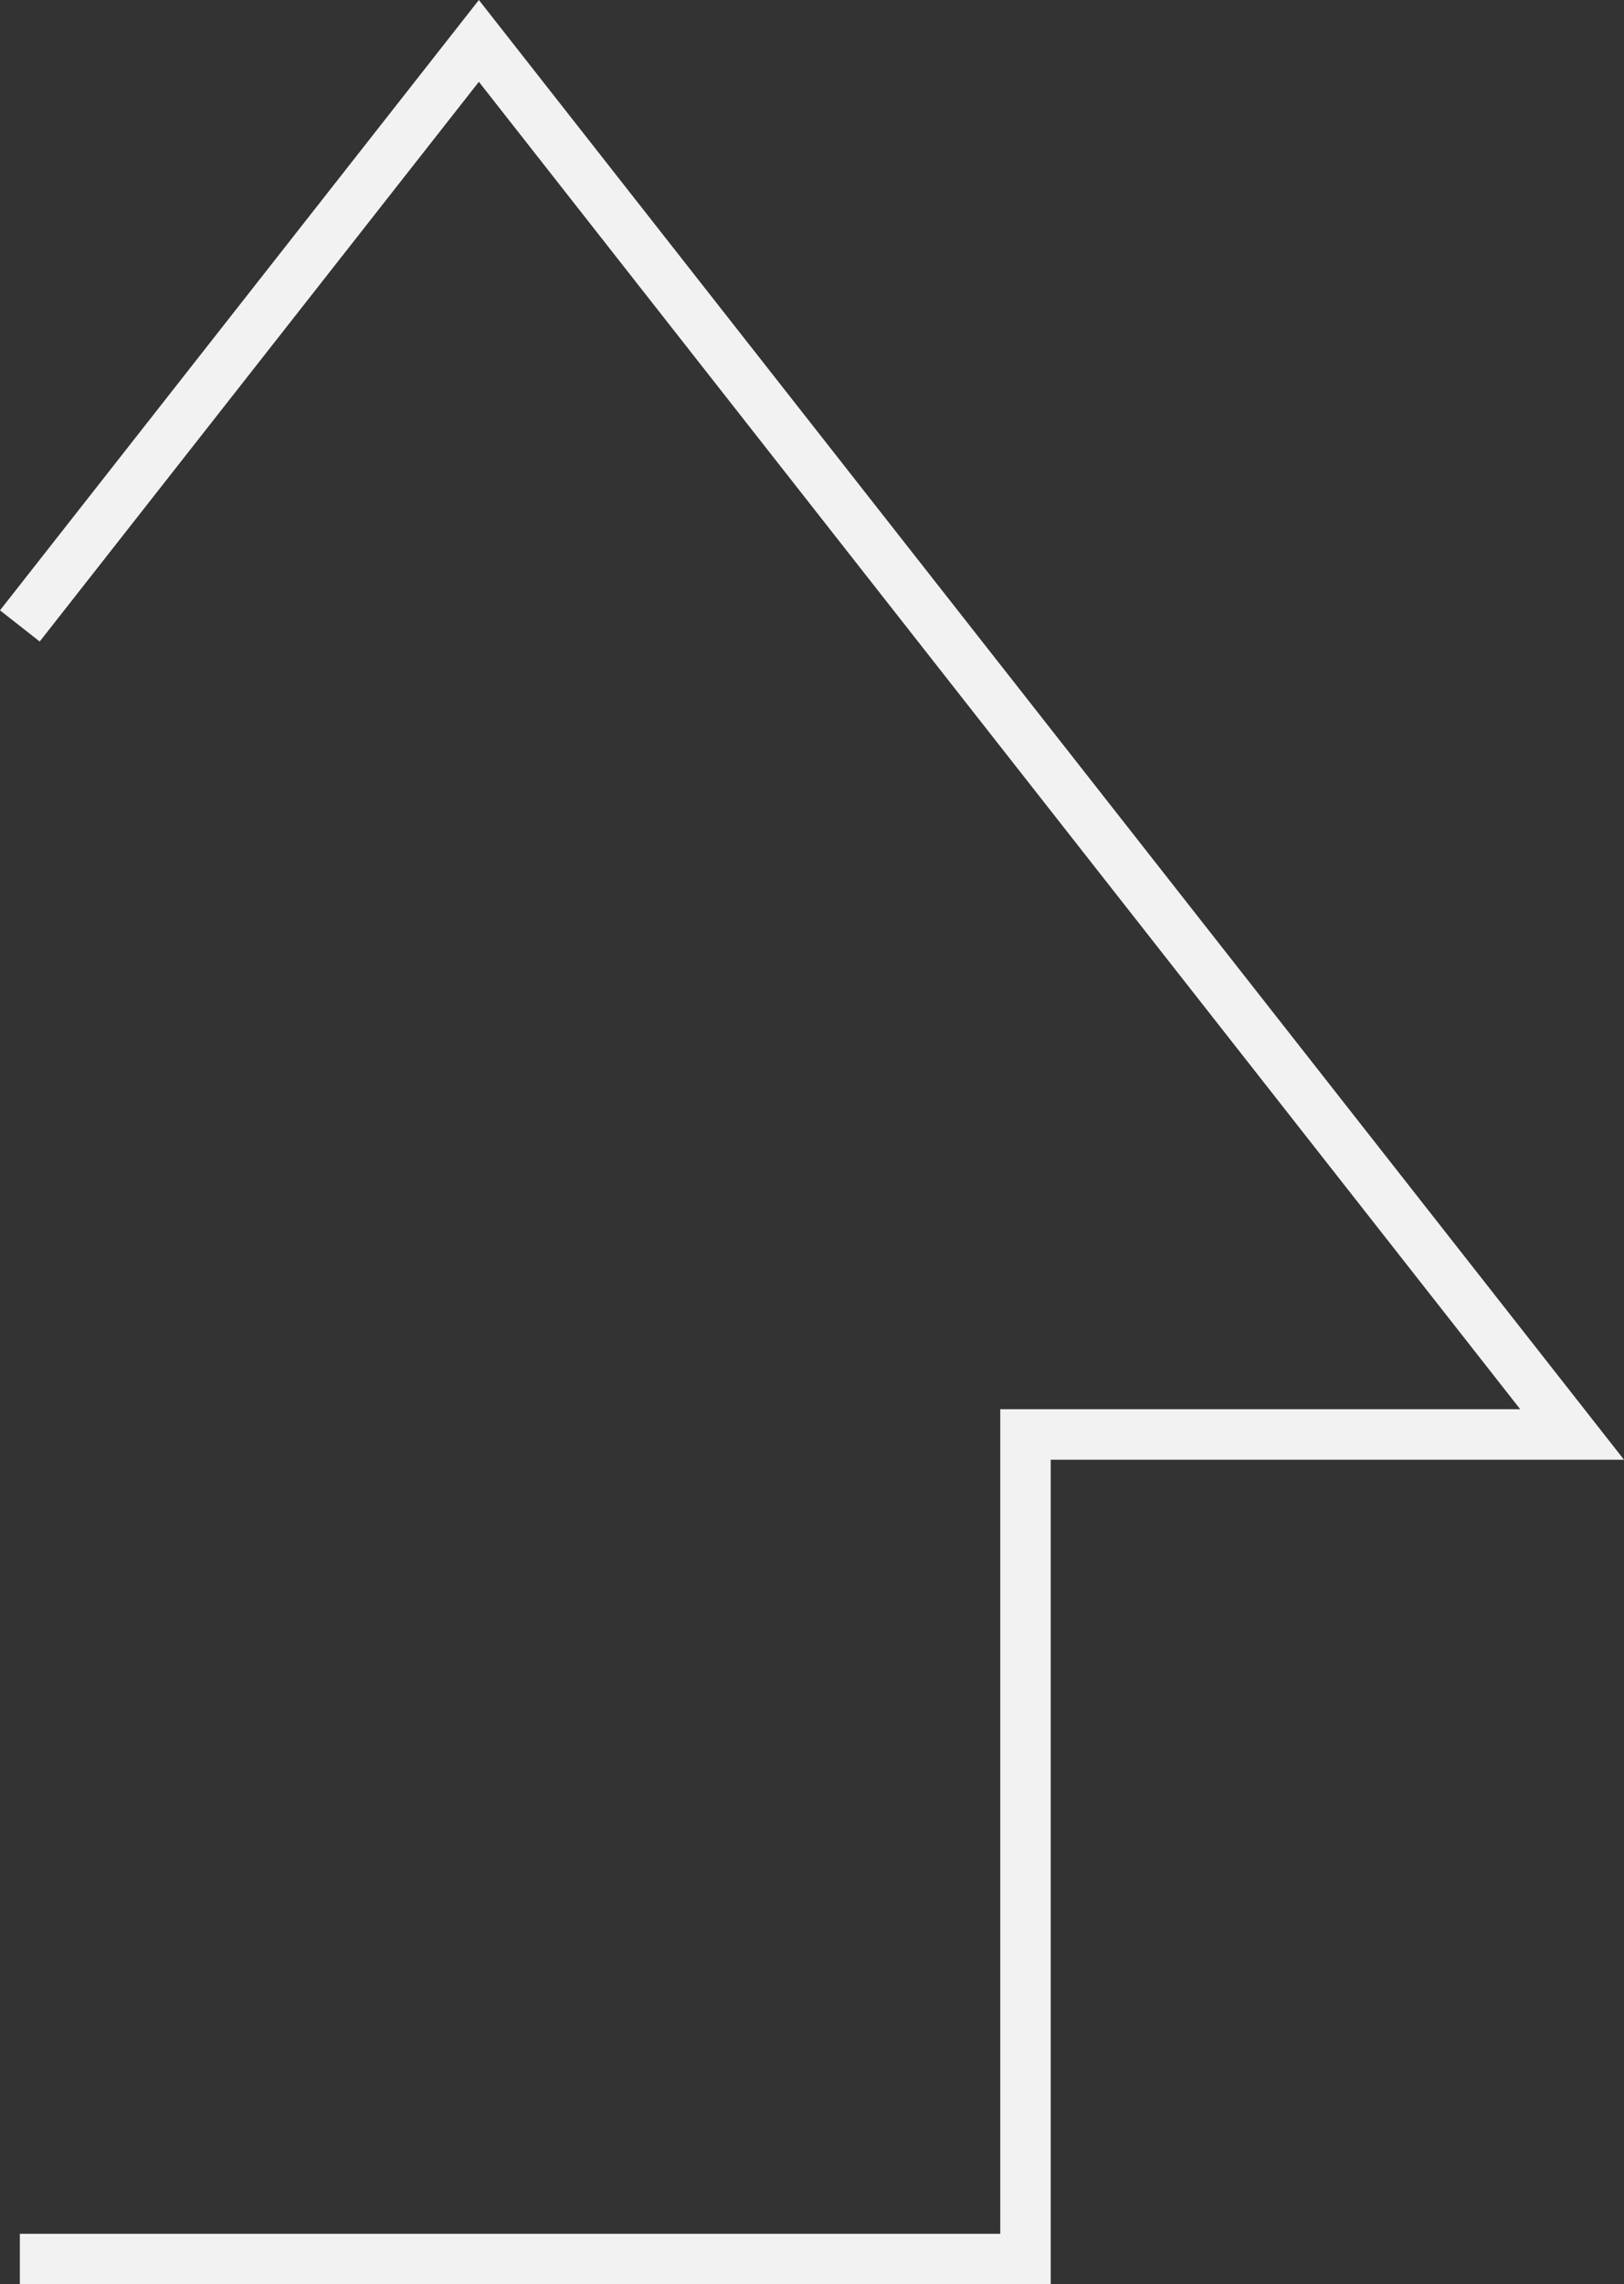
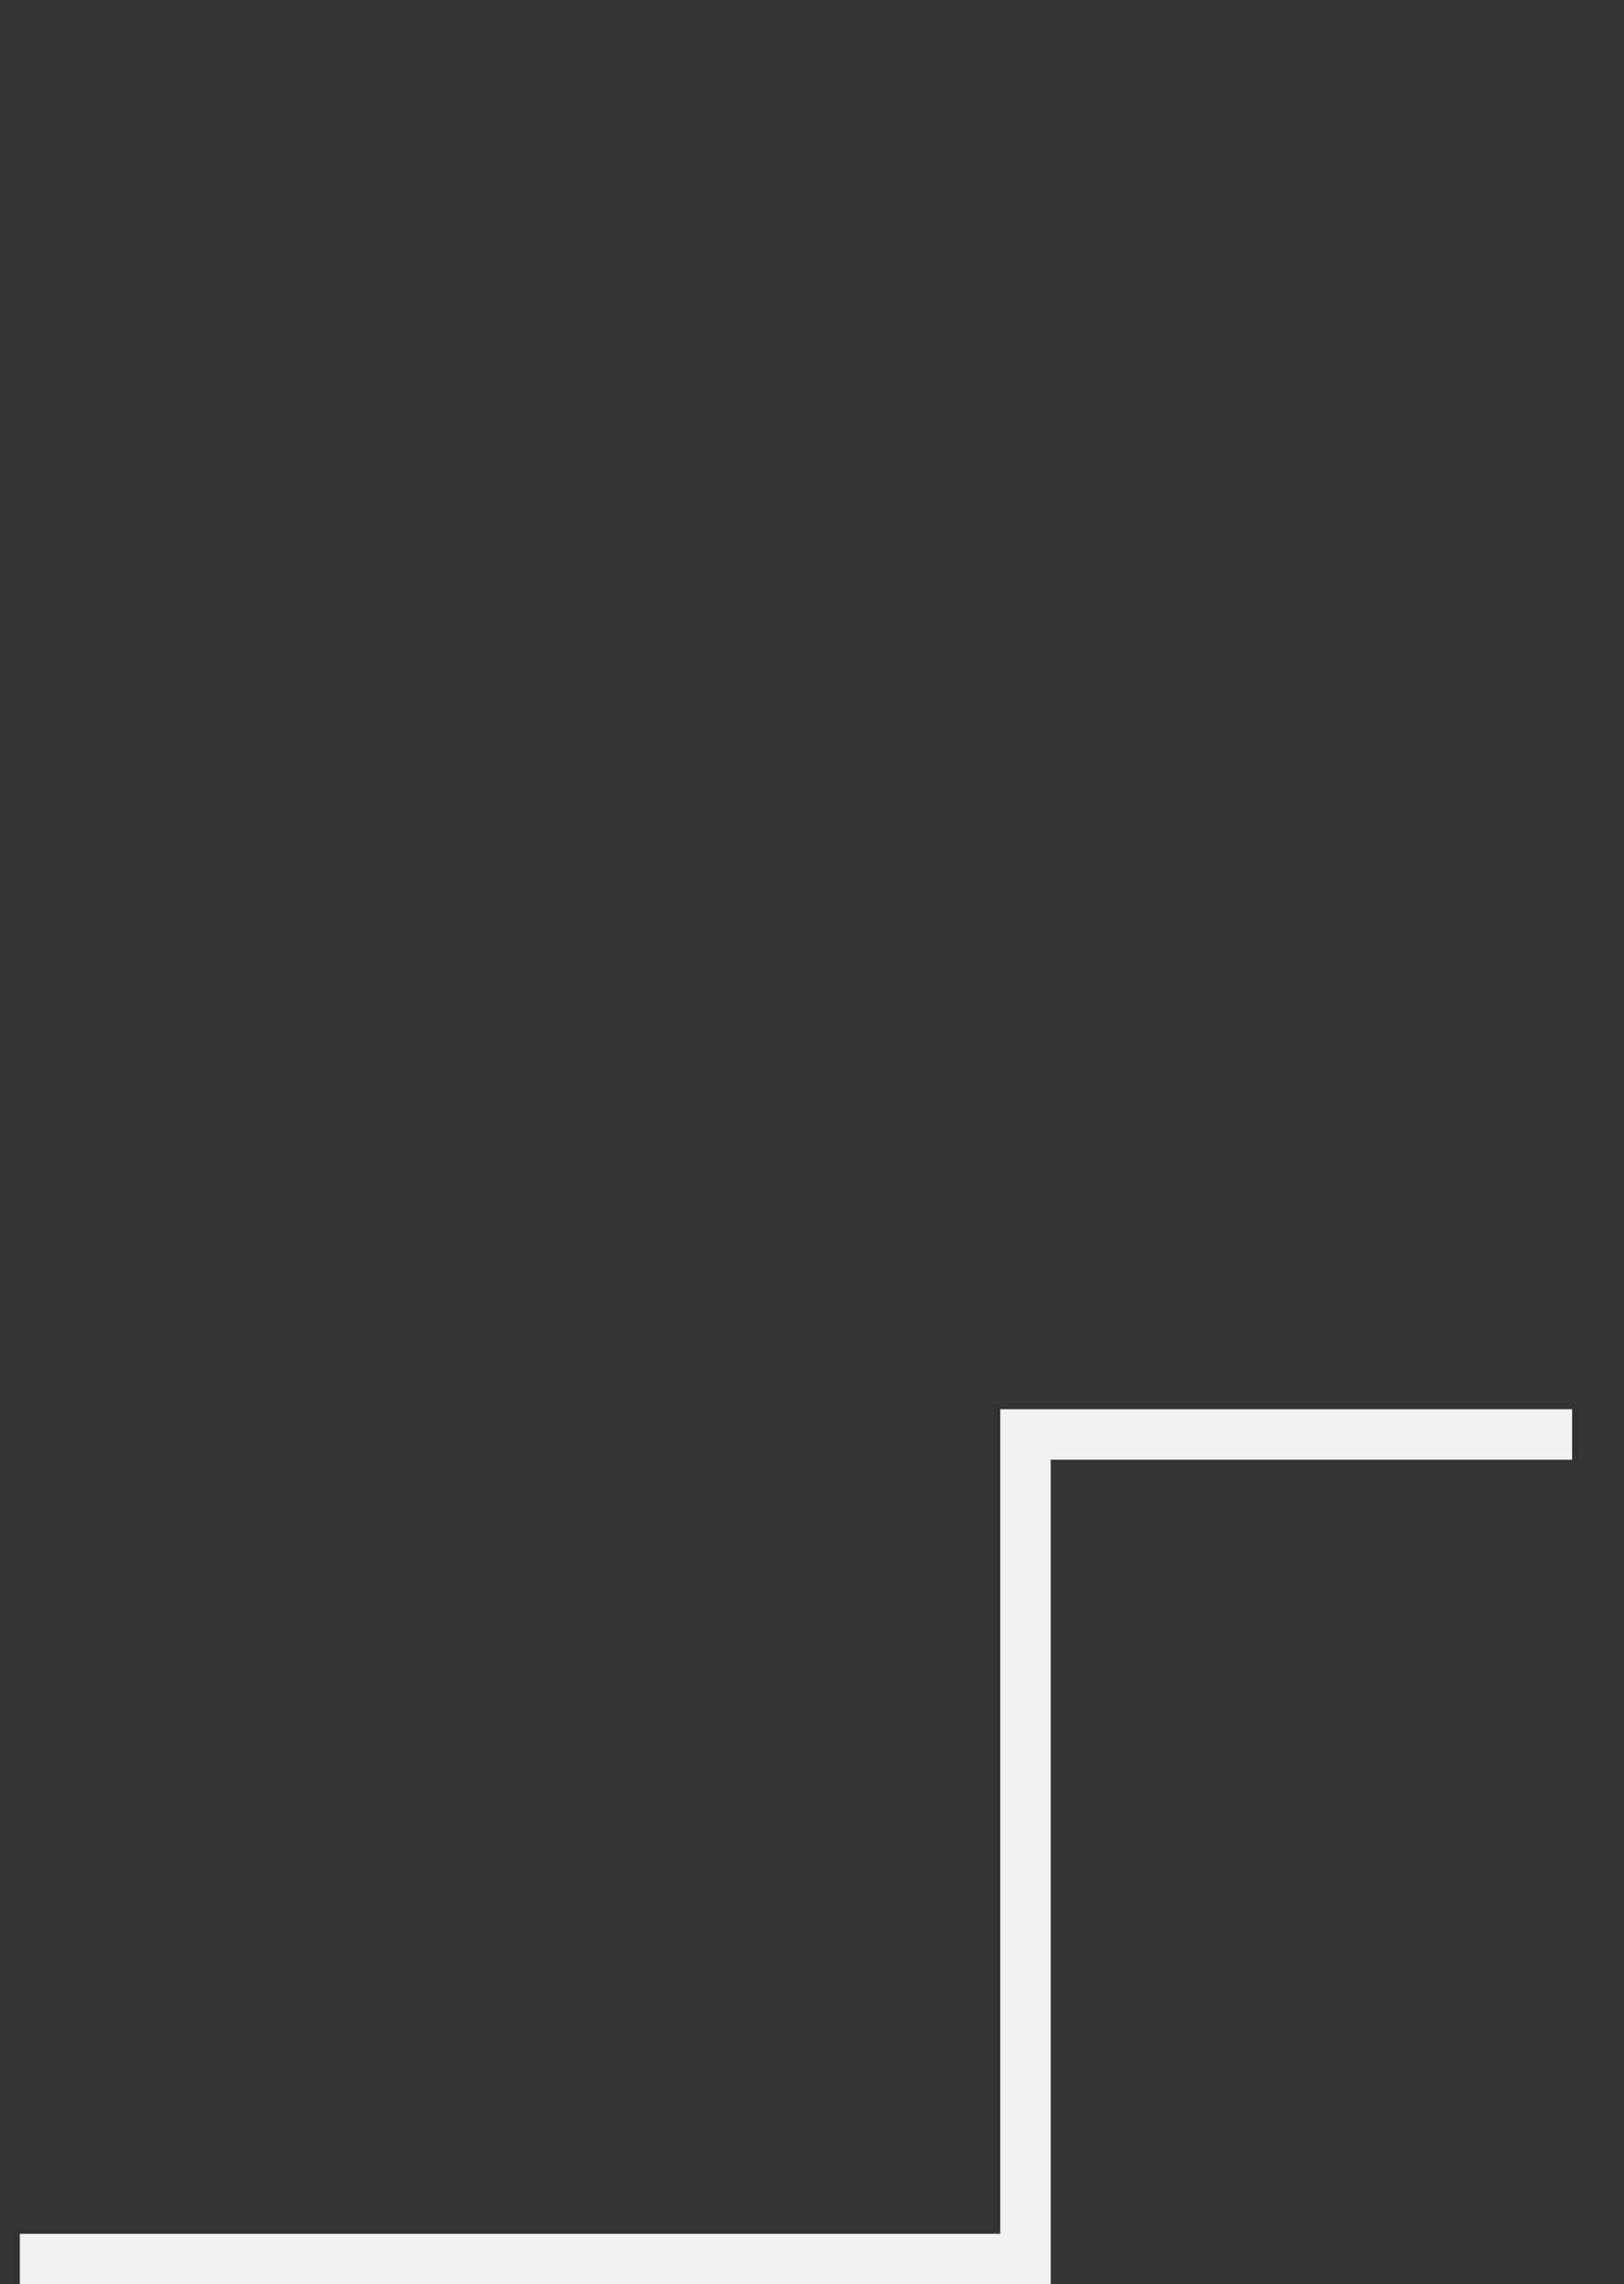
<svg xmlns="http://www.w3.org/2000/svg" width="96.508" height="135.707" viewBox="0 0 96.508 135.707">
  <rect x="0" y="0" width="96.508" height="135.707" fill="#333333" stroke="none" />
-   <path id="bg_house" d="M.39,132.587H60.151V83.6H92.634L27.668.81.39,35.566" transform="translate(0.79 1.62)" fill="none" stroke="#f2f2f2" stroke-miterlimit="10" stroke-width="3" />
+   <path id="bg_house" d="M.39,132.587H60.151V83.6H92.634" transform="translate(0.79 1.62)" fill="none" stroke="#f2f2f2" stroke-miterlimit="10" stroke-width="3" />
</svg>